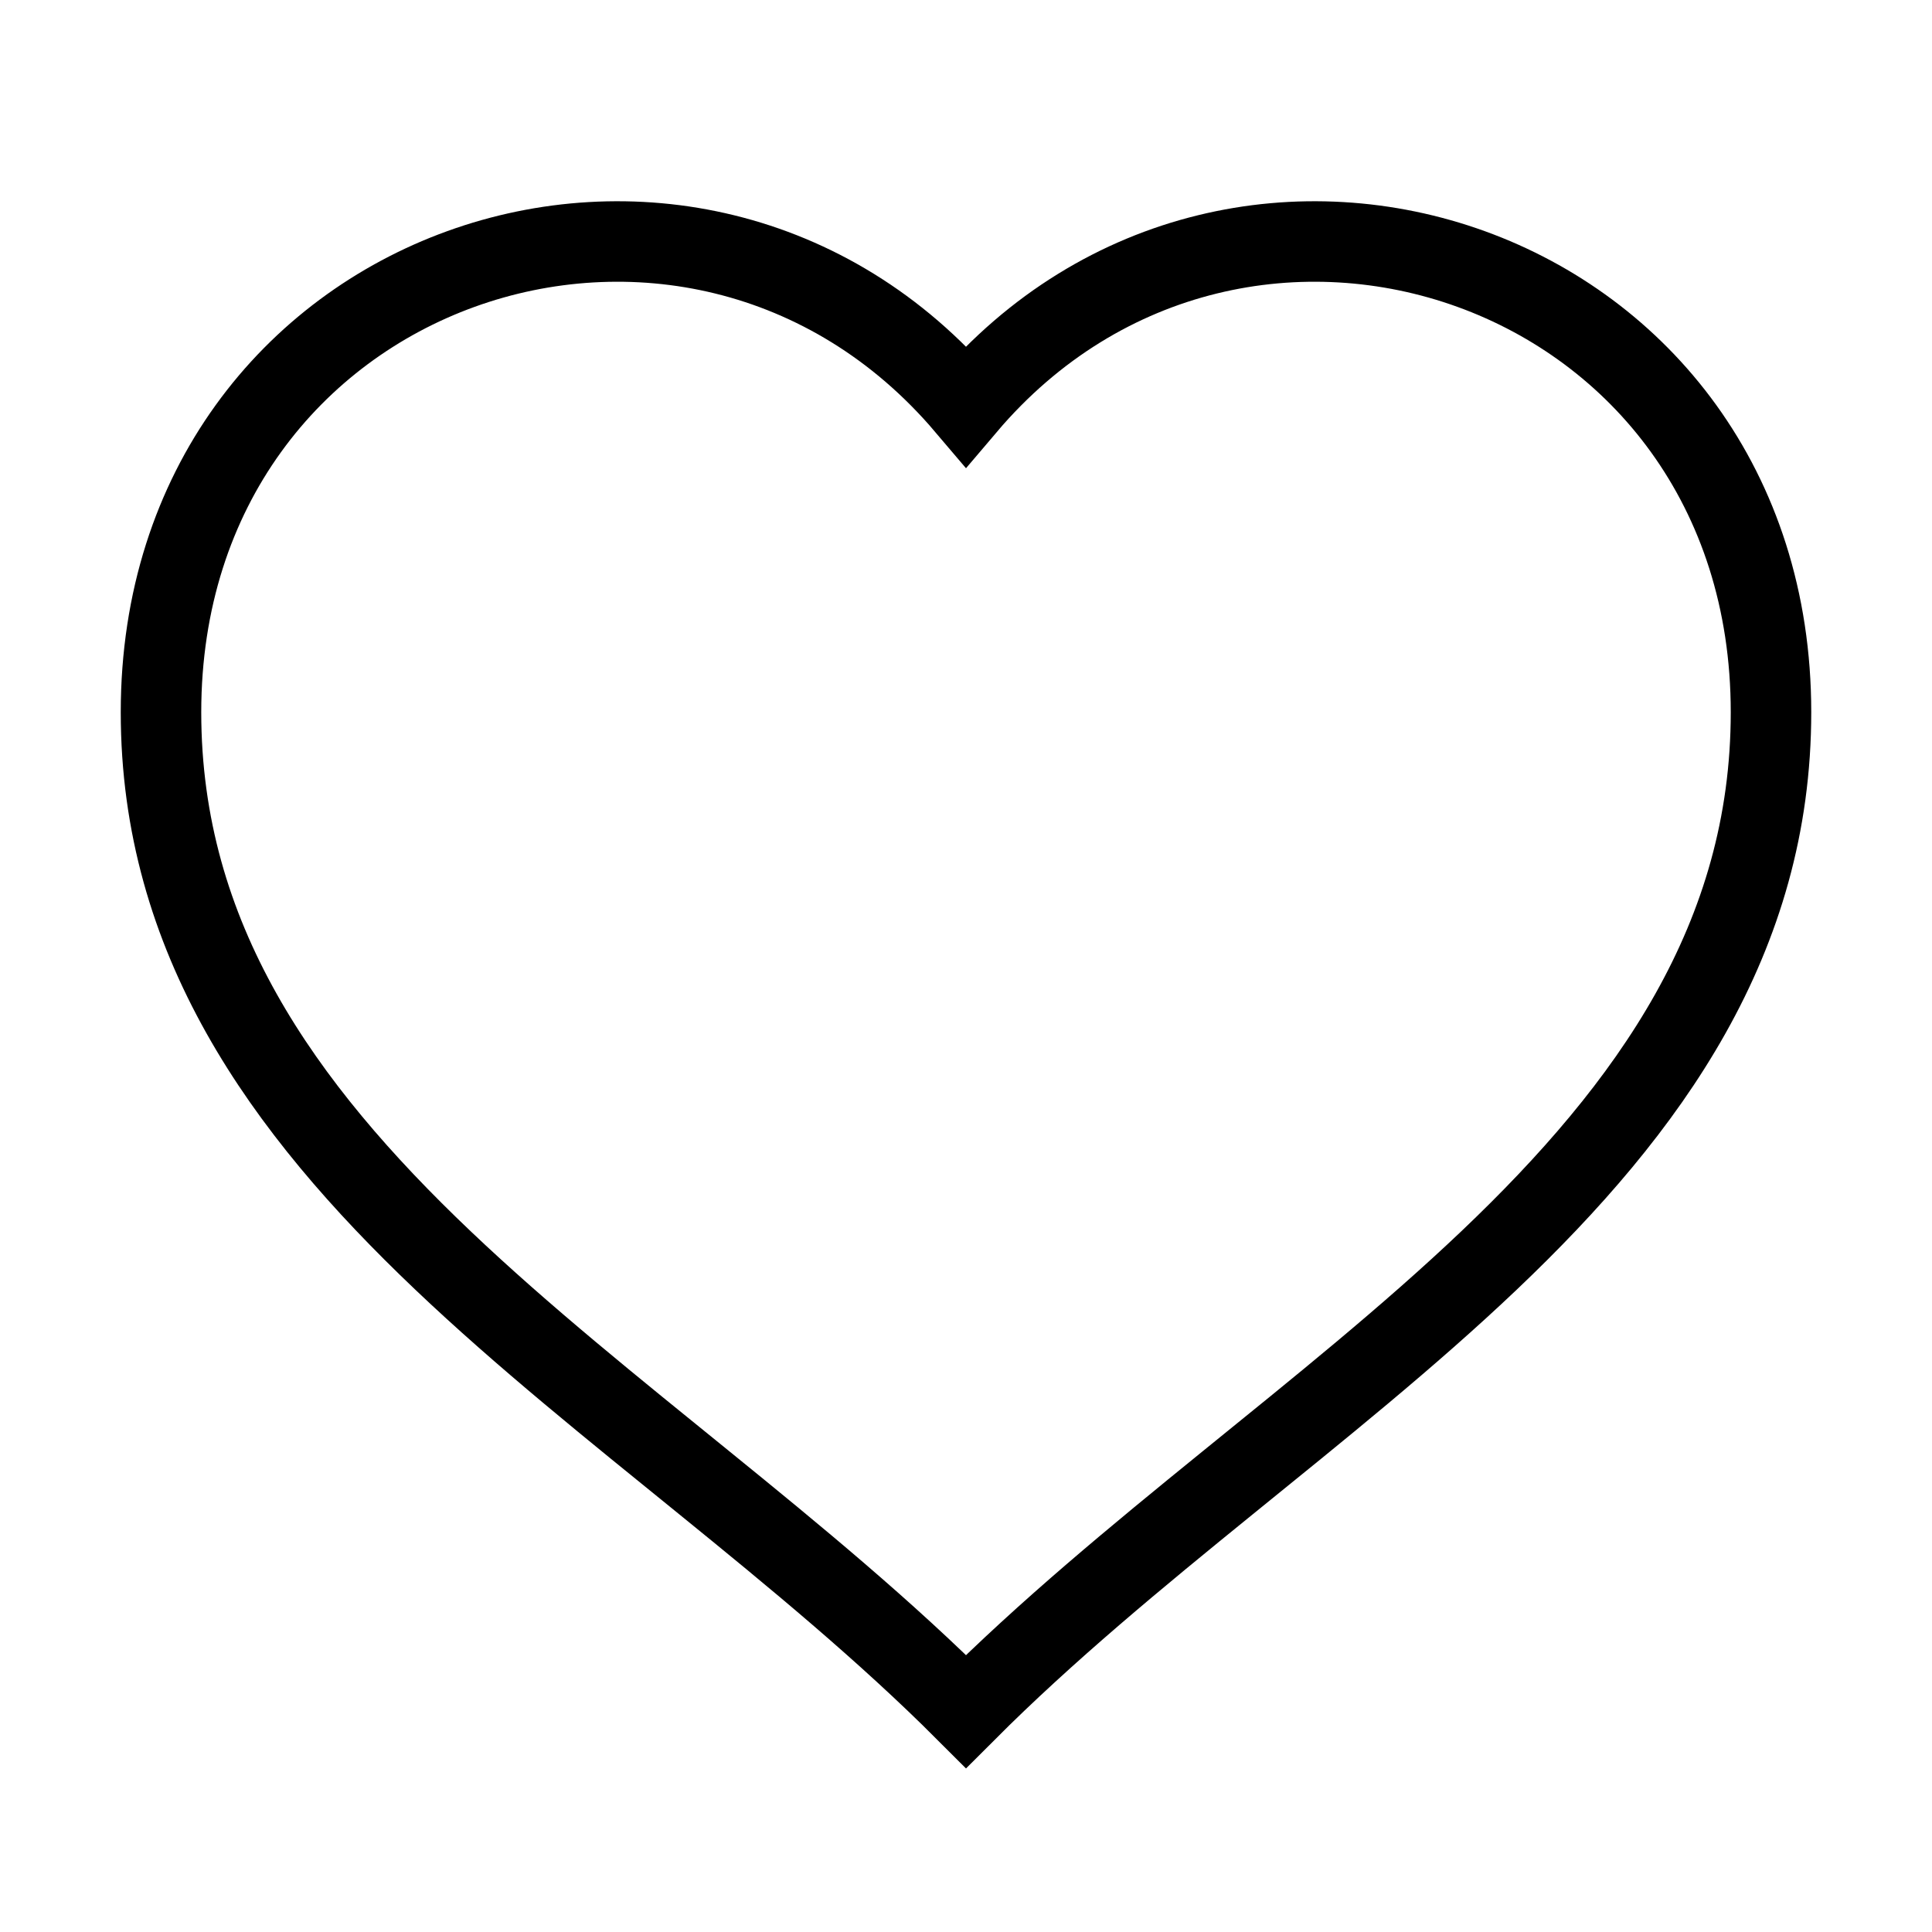
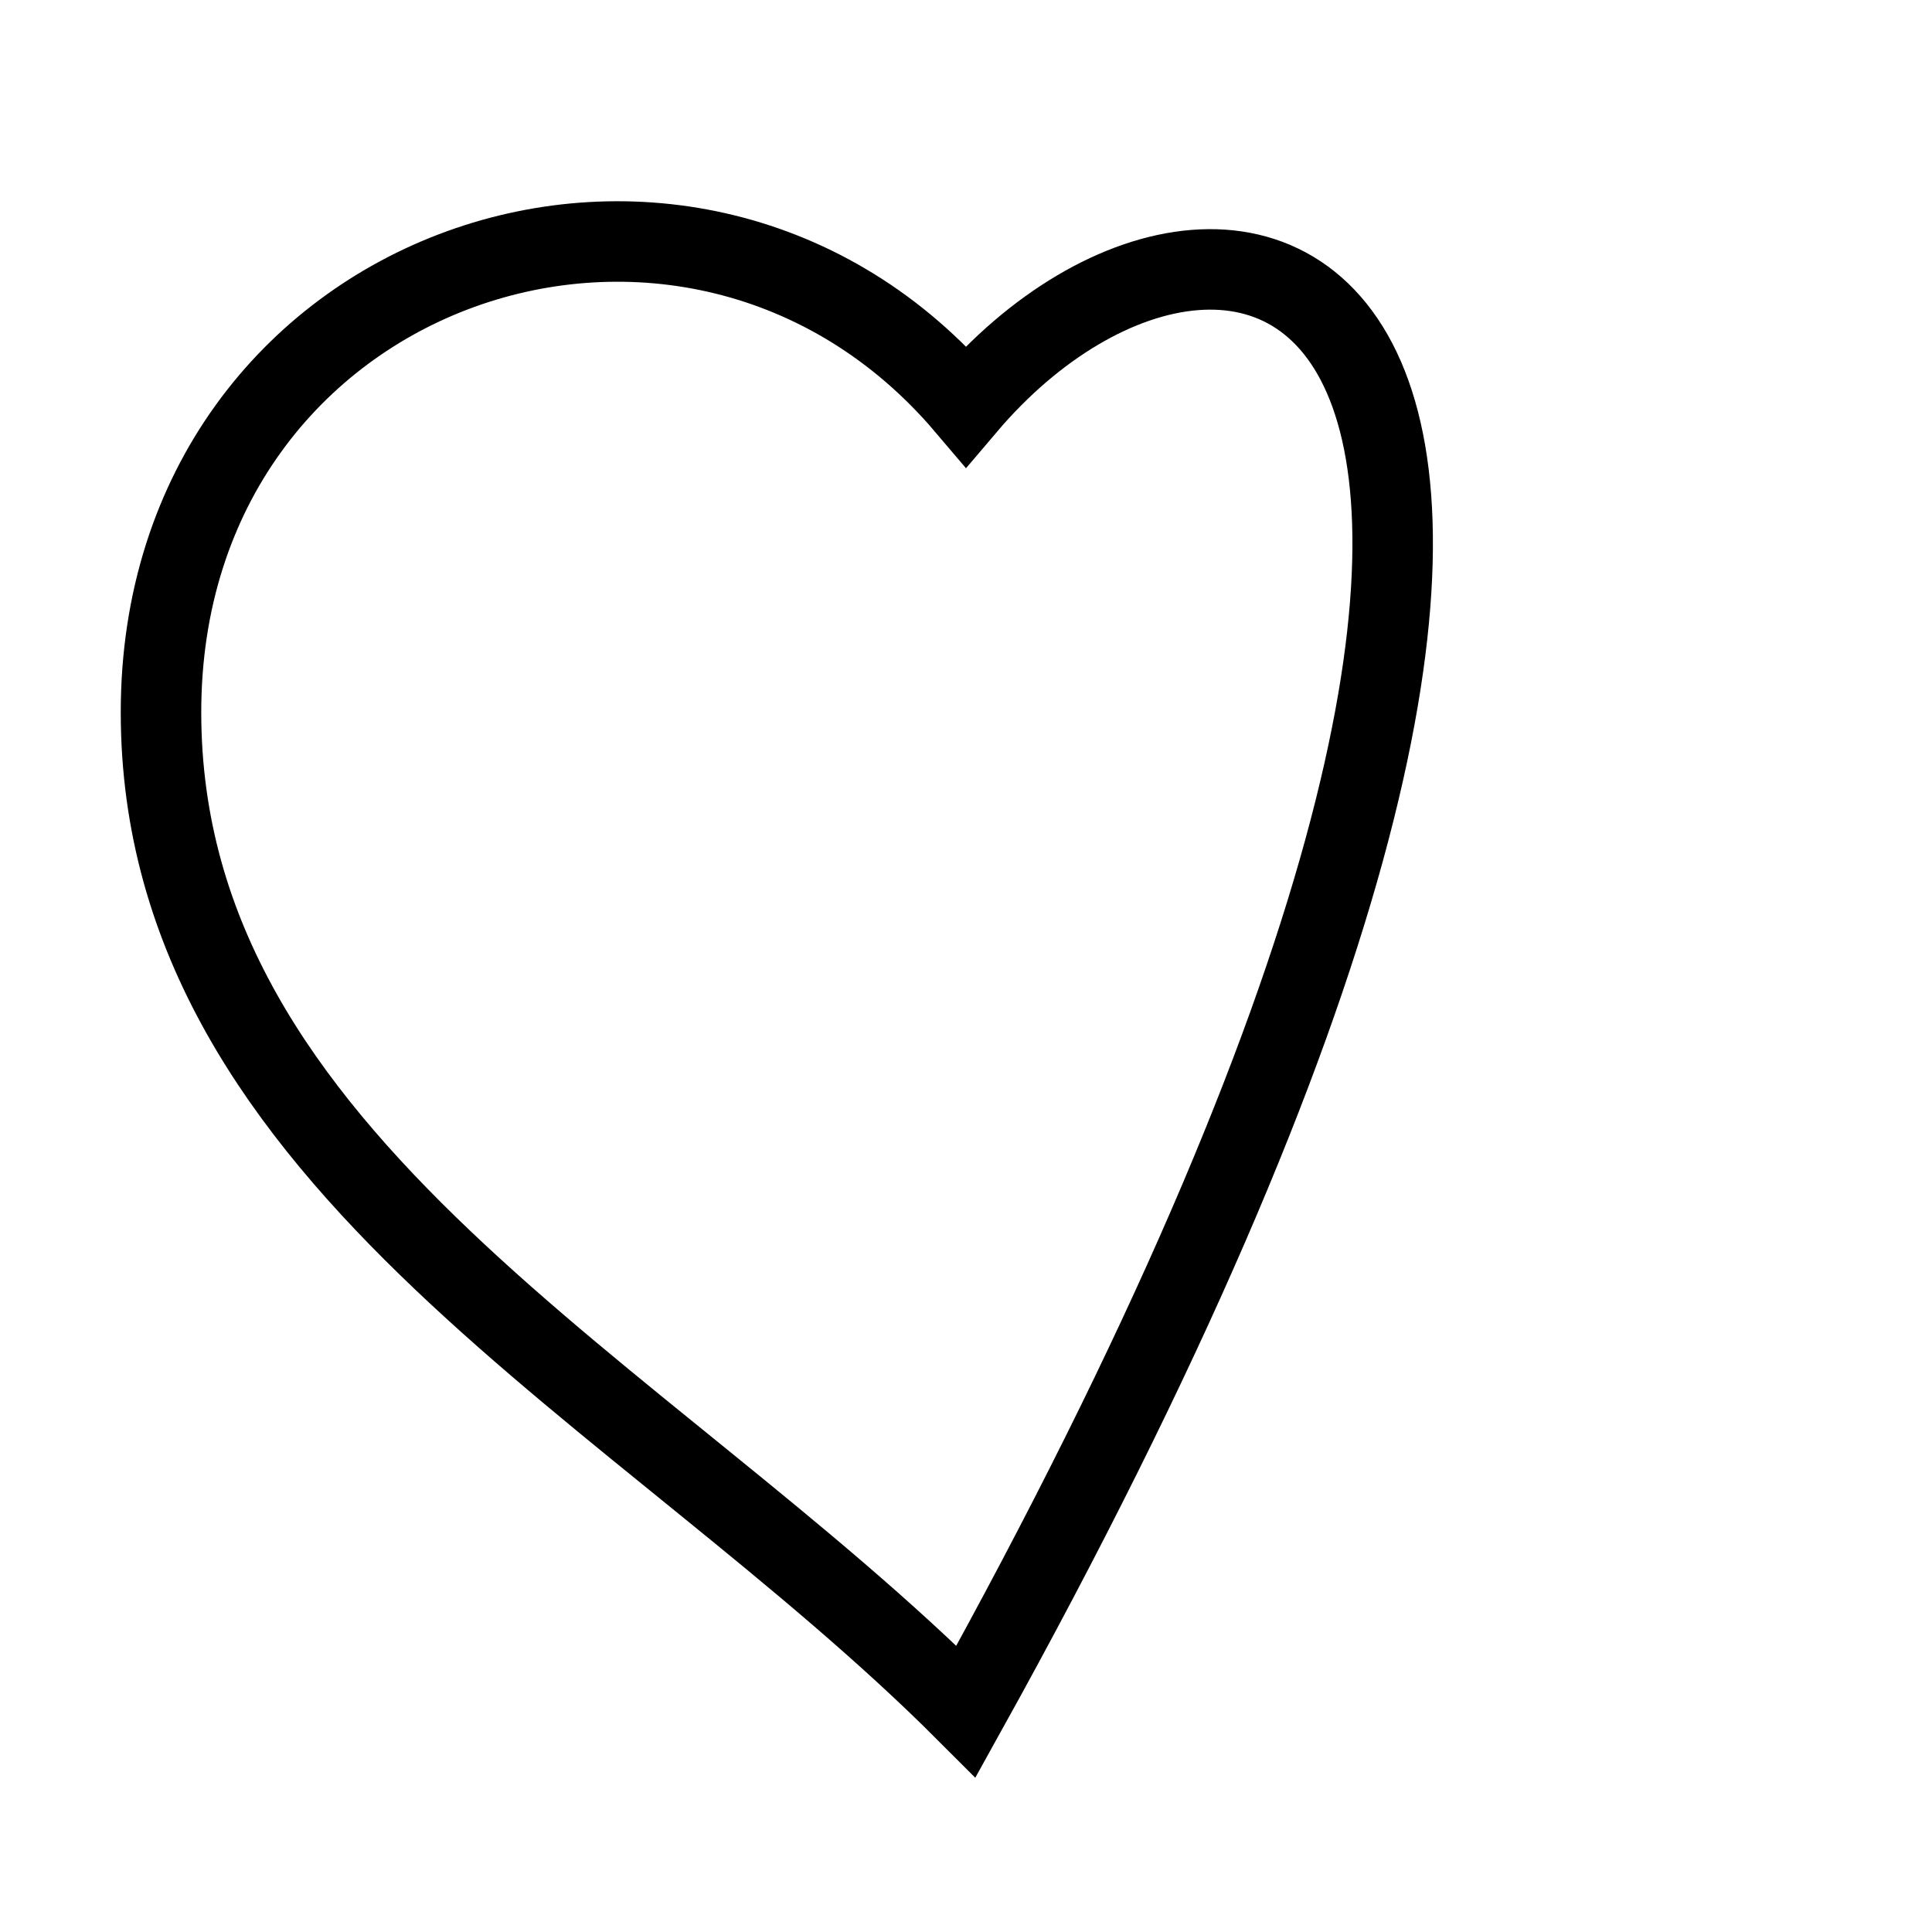
<svg xmlns="http://www.w3.org/2000/svg" width="24" height="24" viewBox="0 0 24 24" fill="none">
-   <path d="M12 5.044C8.6 1.039 2 3.242 2 8.848C2 14.454 8 17.257 12 21.261C16 17.257 22 14.454 22 8.848C22 3.242 15.4 1.039 12 5.044Z" stroke="black" stroke-miterlimit="10" />
+   <path d="M12 5.044C8.6 1.039 2 3.242 2 8.848C2 14.454 8 17.257 12 21.261C22 3.242 15.4 1.039 12 5.044Z" stroke="black" stroke-miterlimit="10" />
</svg>